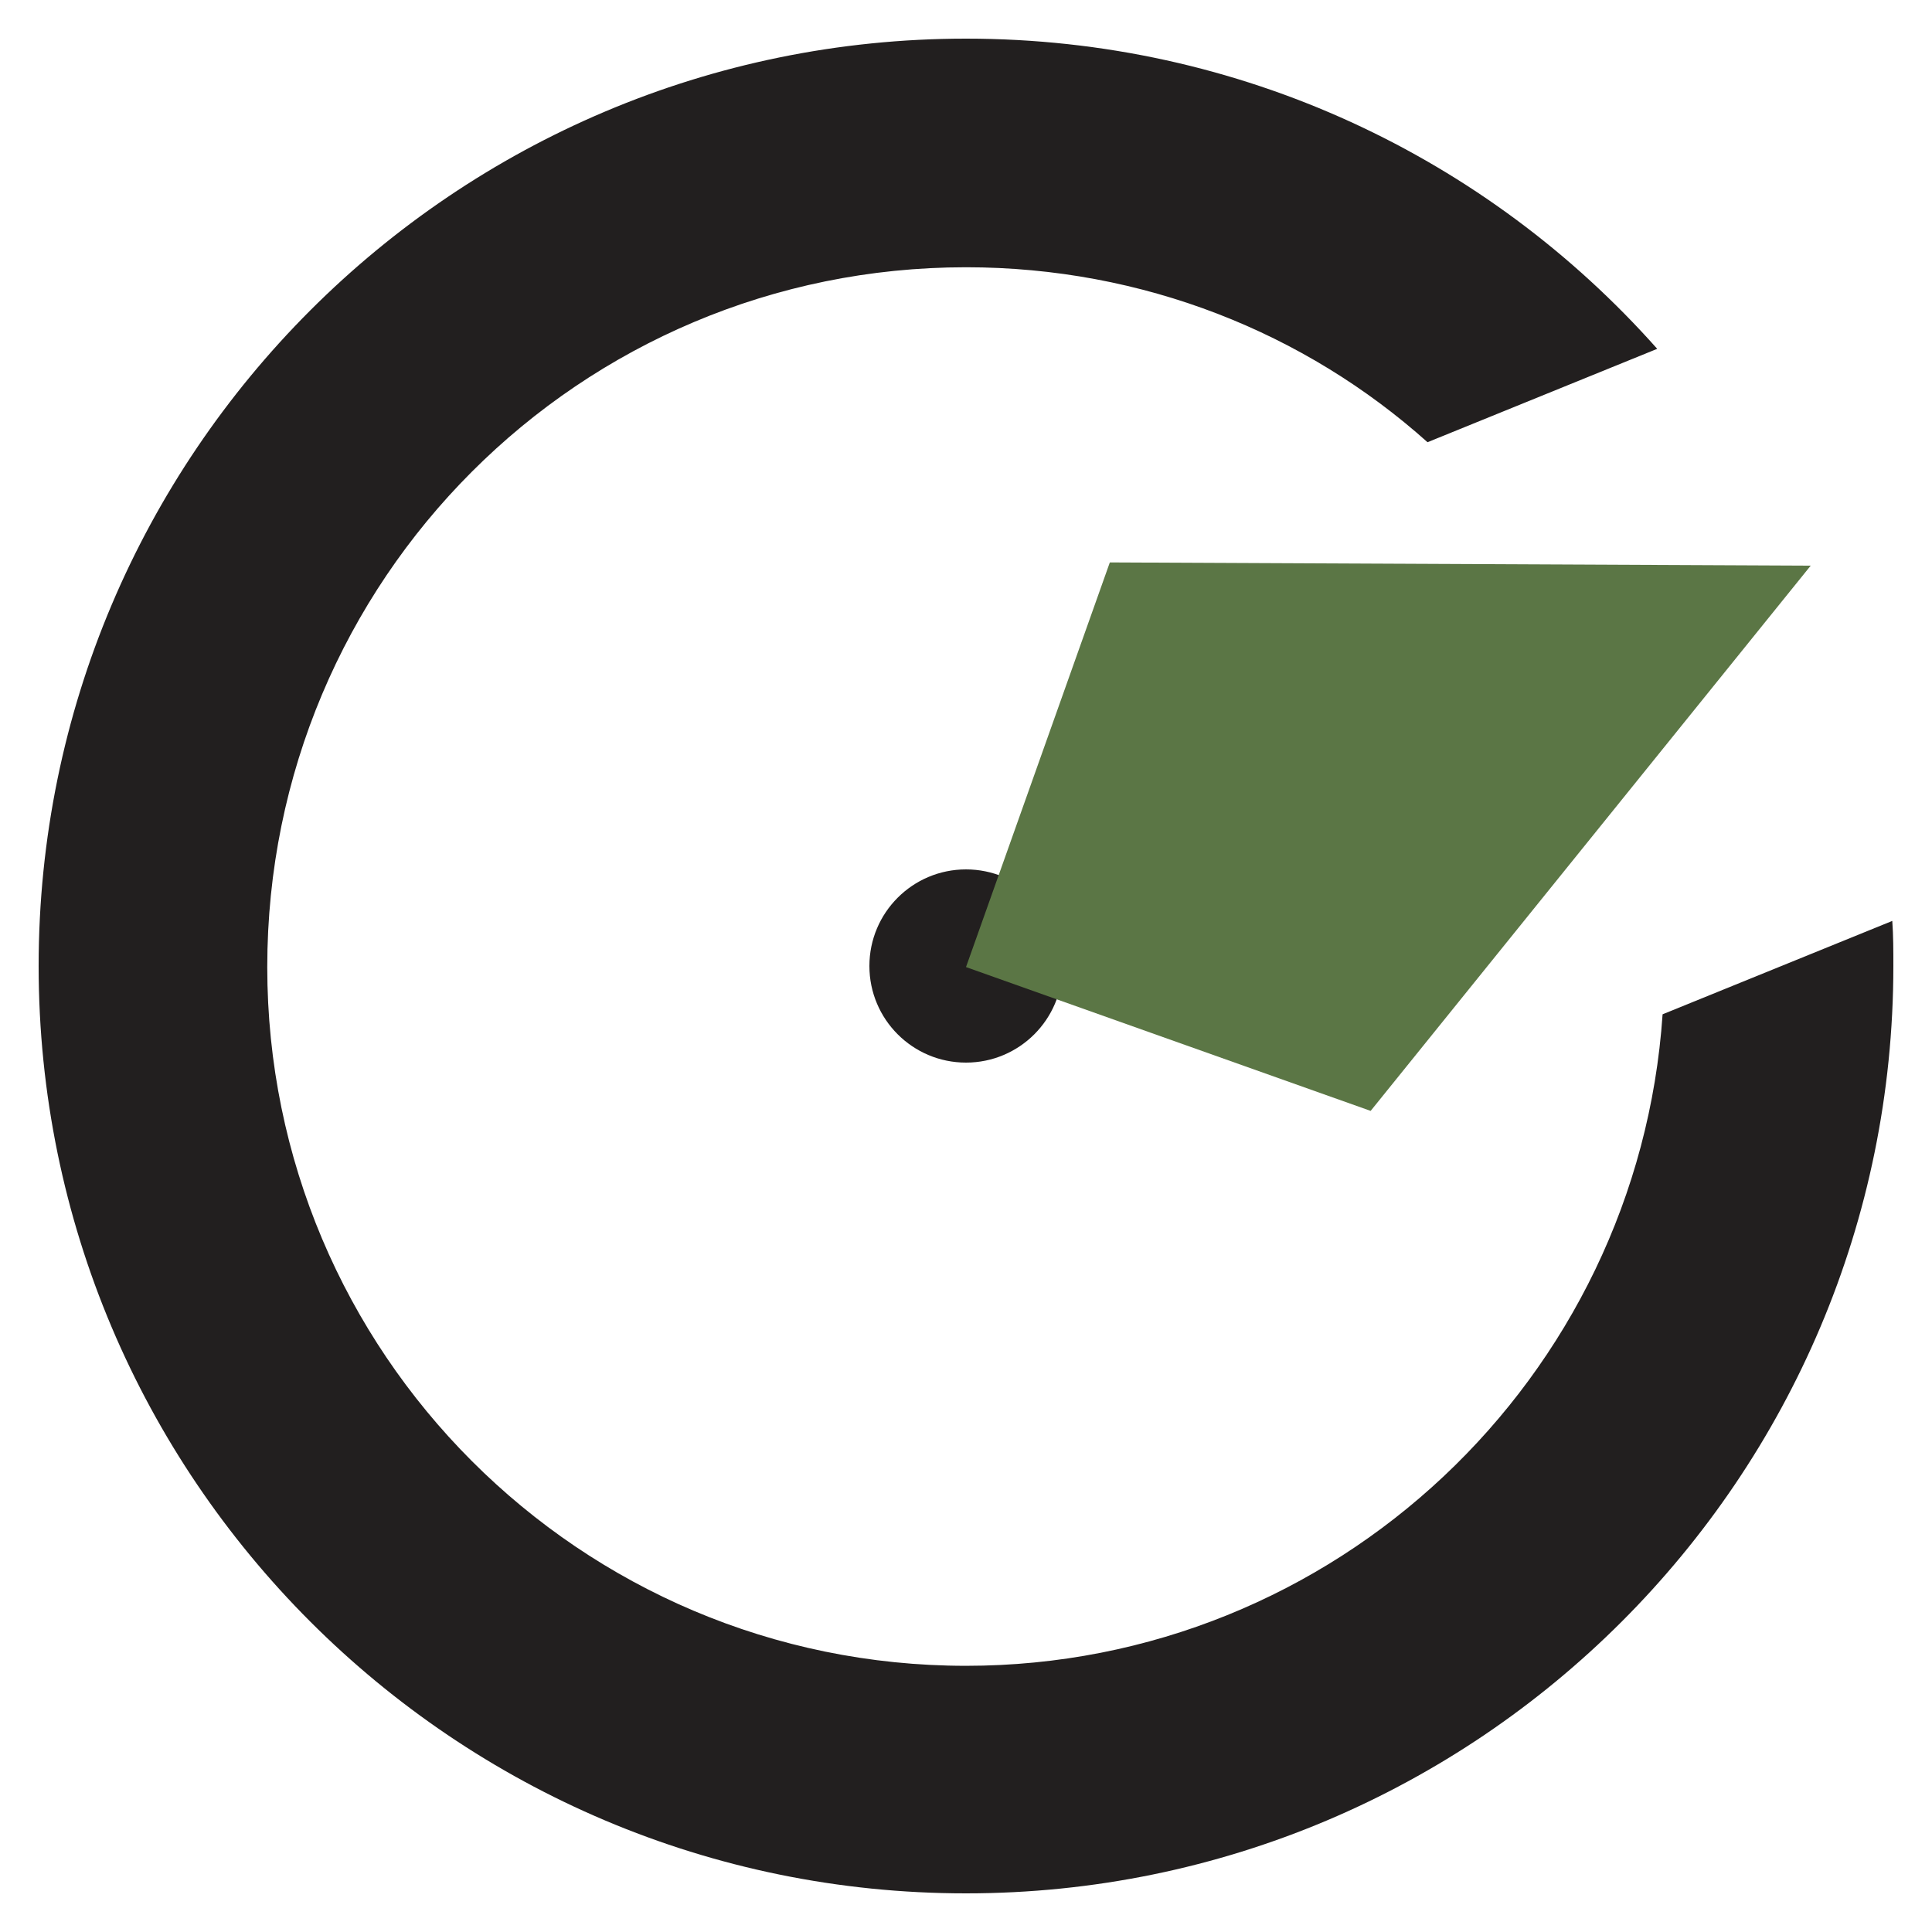
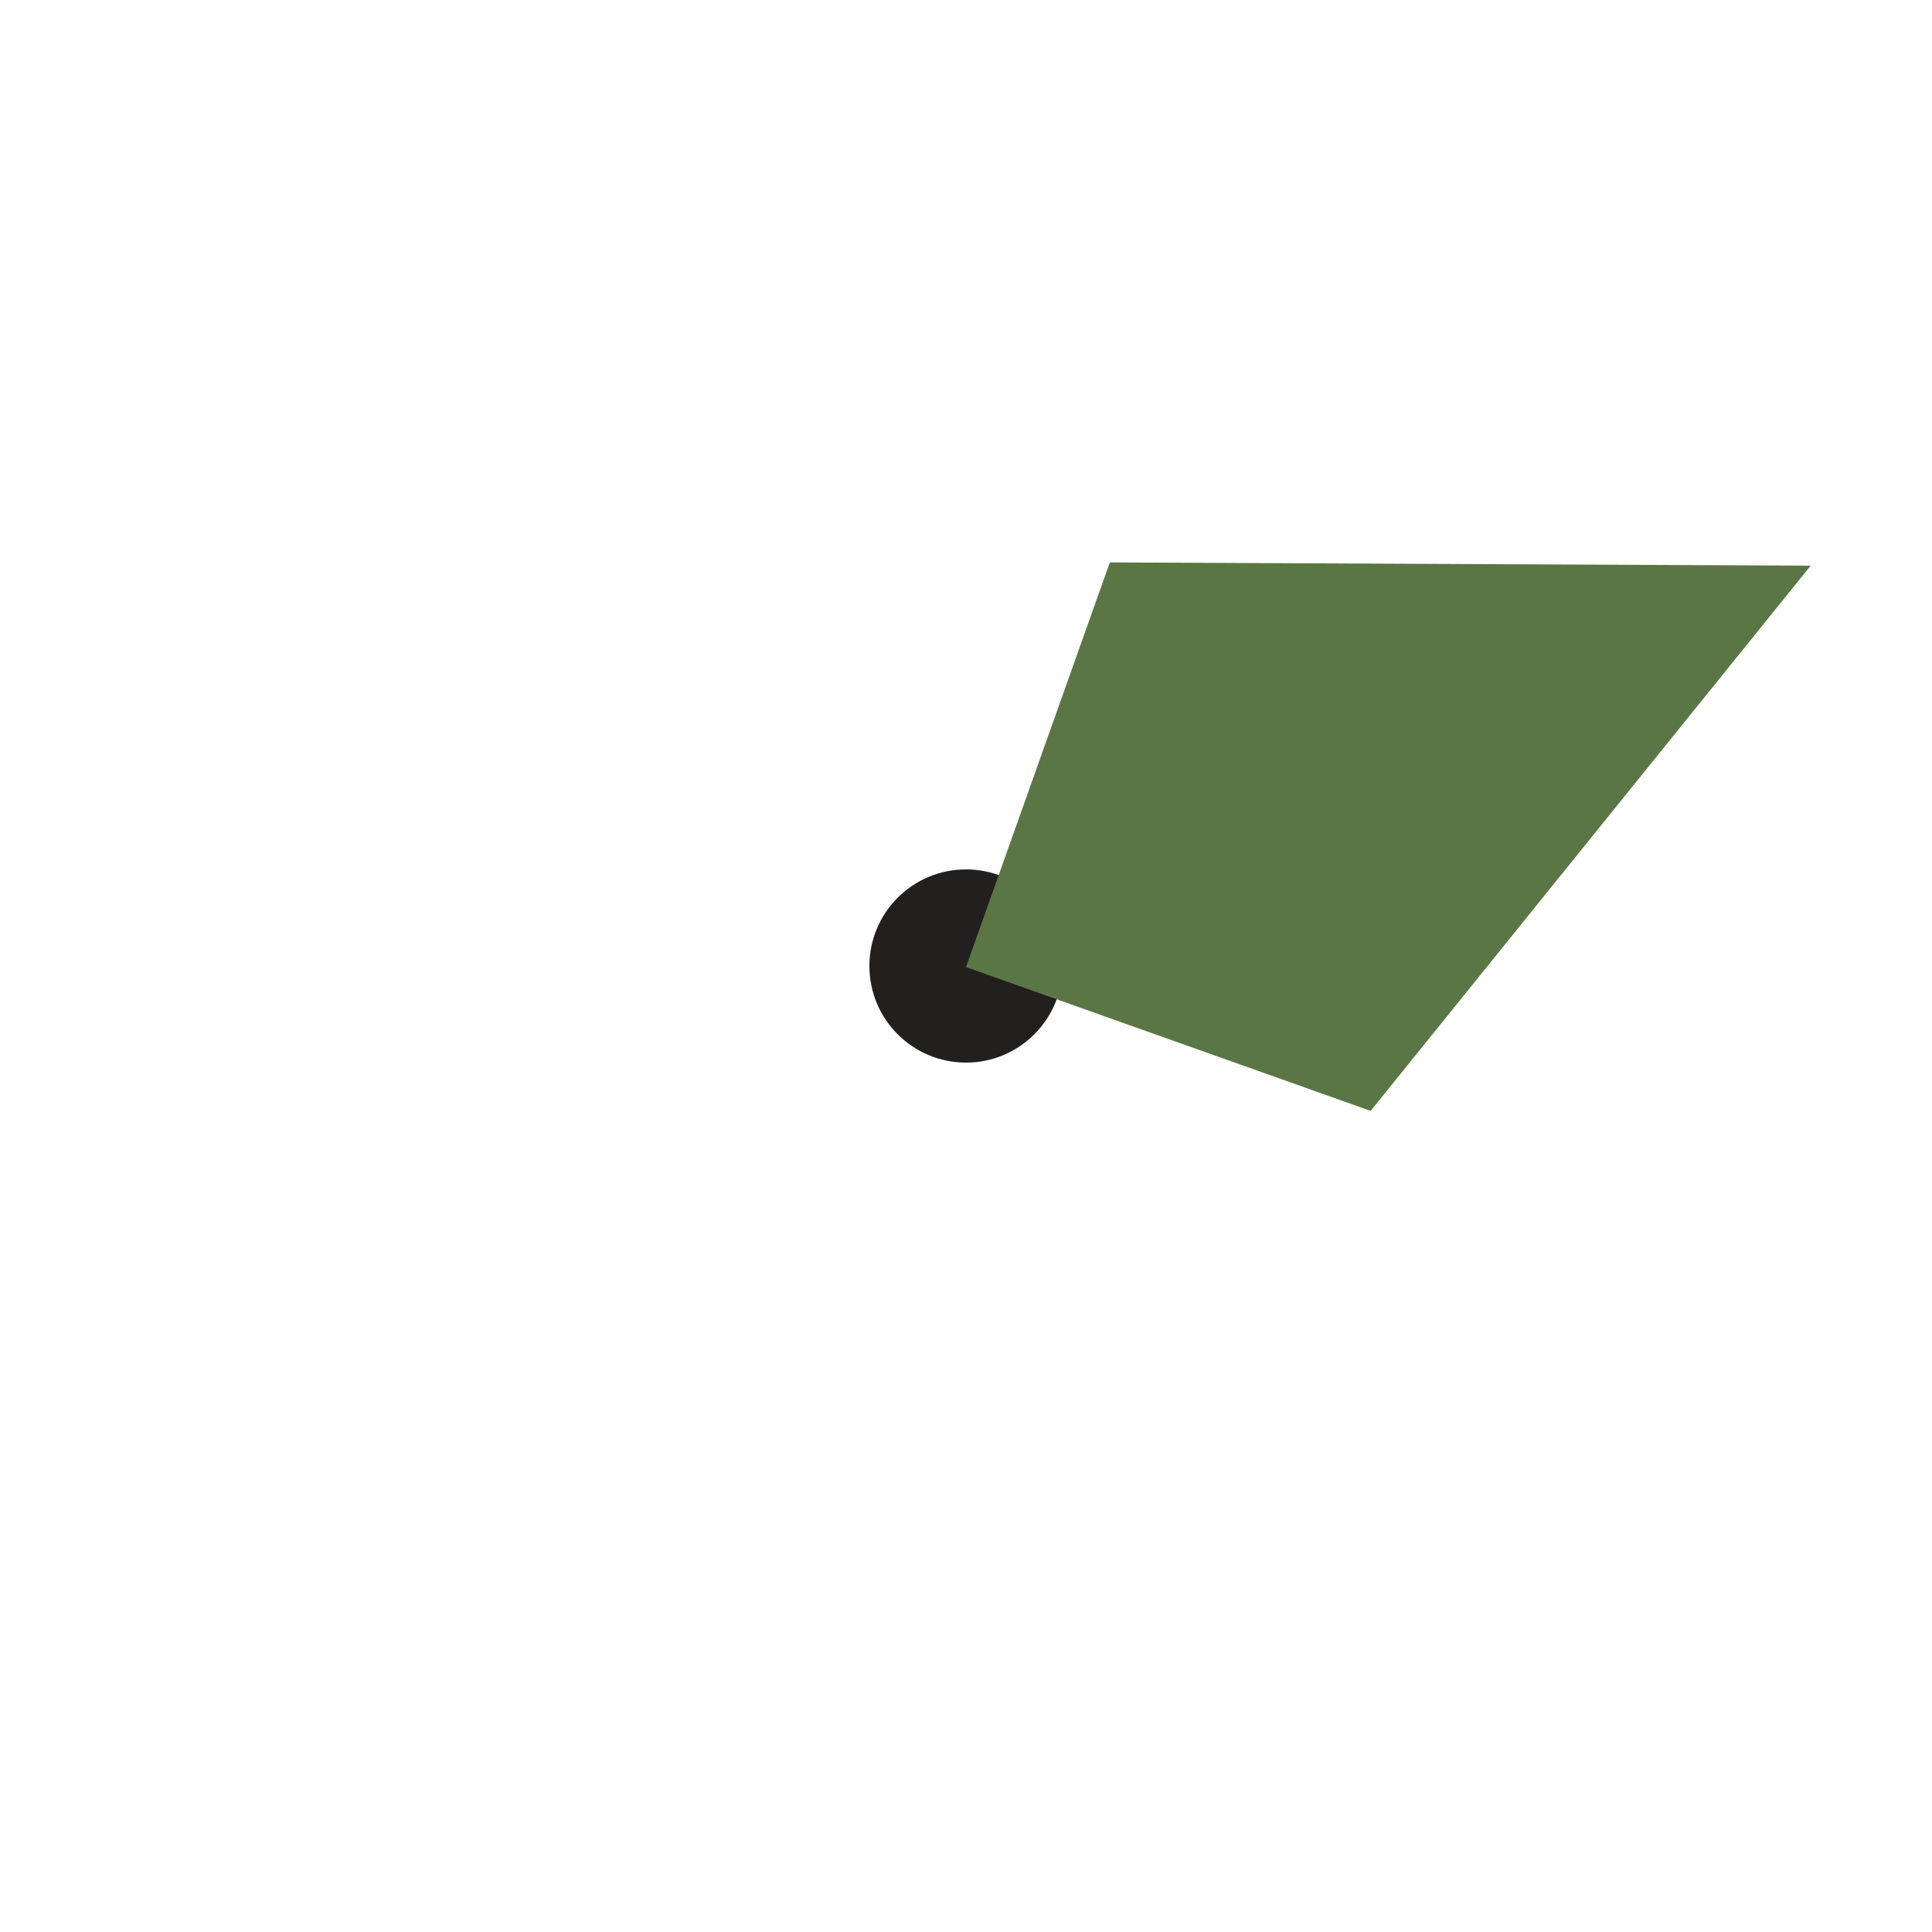
<svg xmlns="http://www.w3.org/2000/svg" x="0px" y="0px" viewBox="0 0 180 180" style="enable-background:new 0 0 180 180;" xml:space="preserve">
  <style type="text/css">	.st0{display:none;}	.st1{fill:#221F1F;}	.st2{fill:#5B7645;}</style>
  <g id="BKDG_COLORS" class="st0" />
  <g id="SOCIAL_x5F_ICON">
    <g>
      <circle class="st1" cx="90" cy="90" r="9" />
-       <path class="st1" d="M154.9,94.5c-2.3,33.9-30.5,60.7-64.9,60.7c-36,0-65.1-29.2-65.1-65.1C24.9,54,54,24.9,90,24.9   c16.5,0,31.6,6.1,43,16.3l21.4-8.7C138.6,14.7,115.6,3.6,90,3.6C42.3,3.6,3.6,42.3,3.6,90c0,47.7,38.7,86.4,86.4,86.4   s86.4-38.7,86.4-86.4c0-1.4,0-2.8-0.1-4.2L154.9,94.5z" />
      <polygon class="st2" points="127.7,103.5 90,90.1 103.4,52.4 168.7,52.7   " />
    </g>
  </g>
</svg>